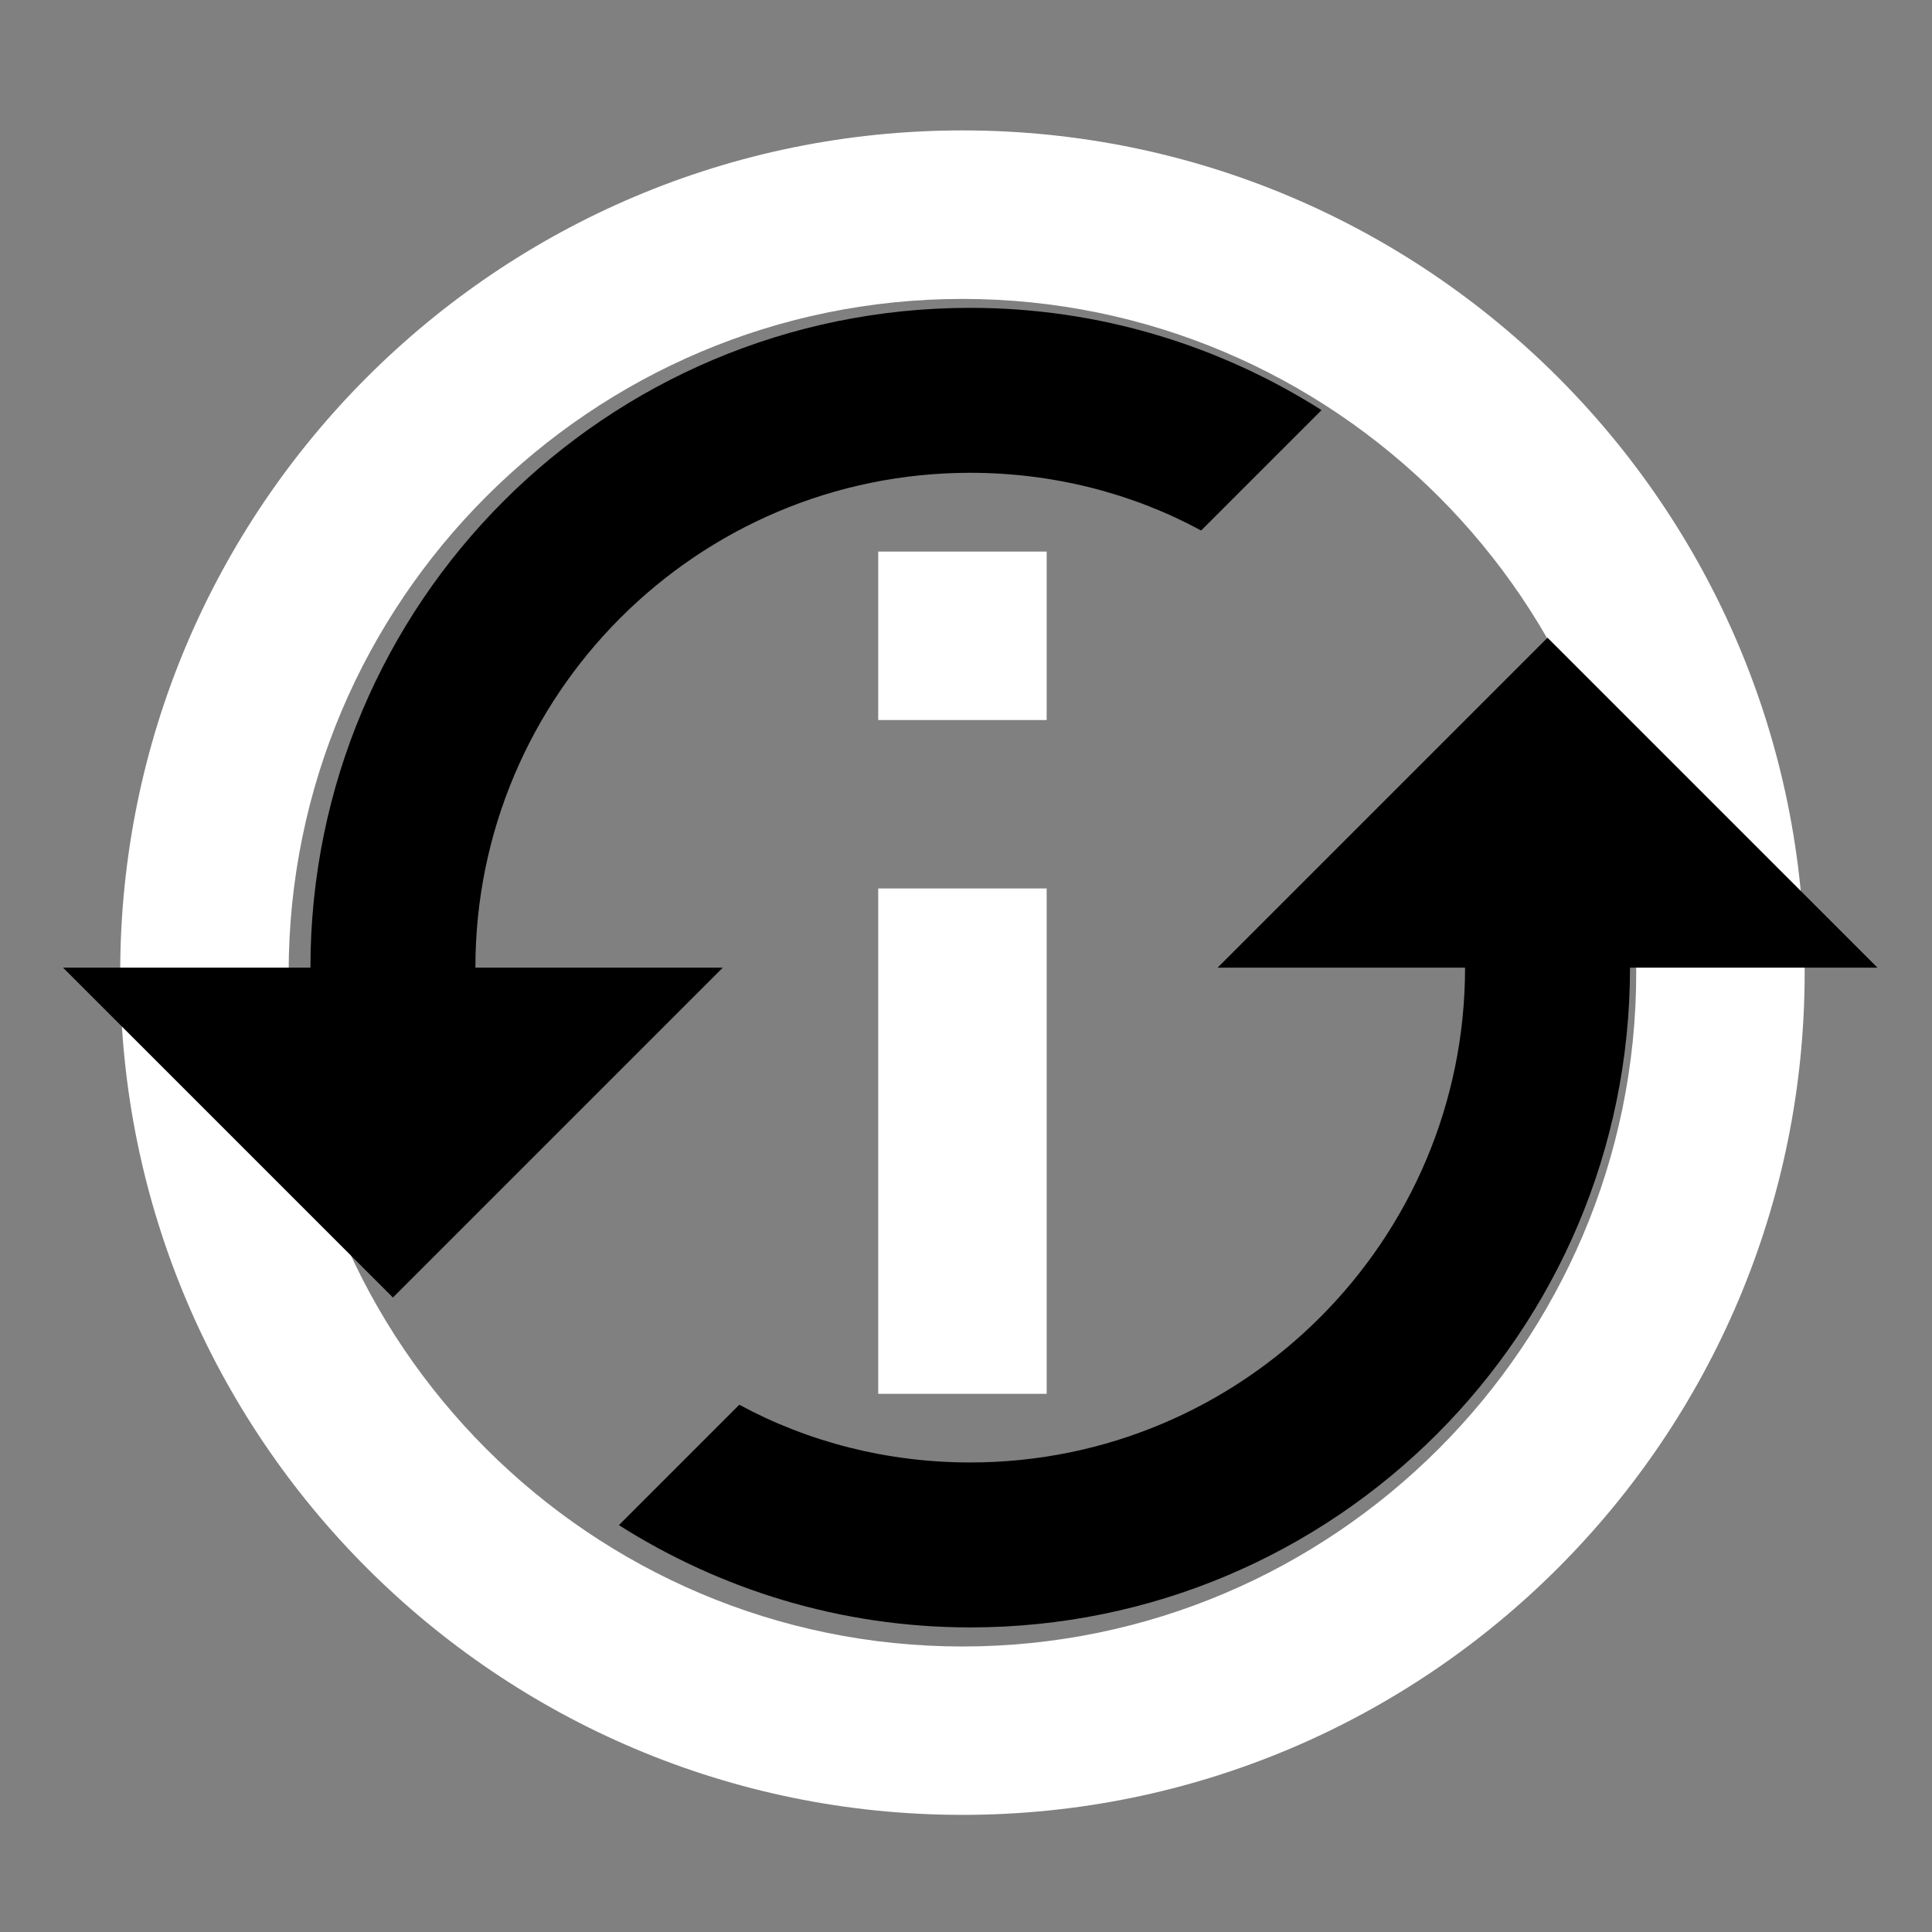
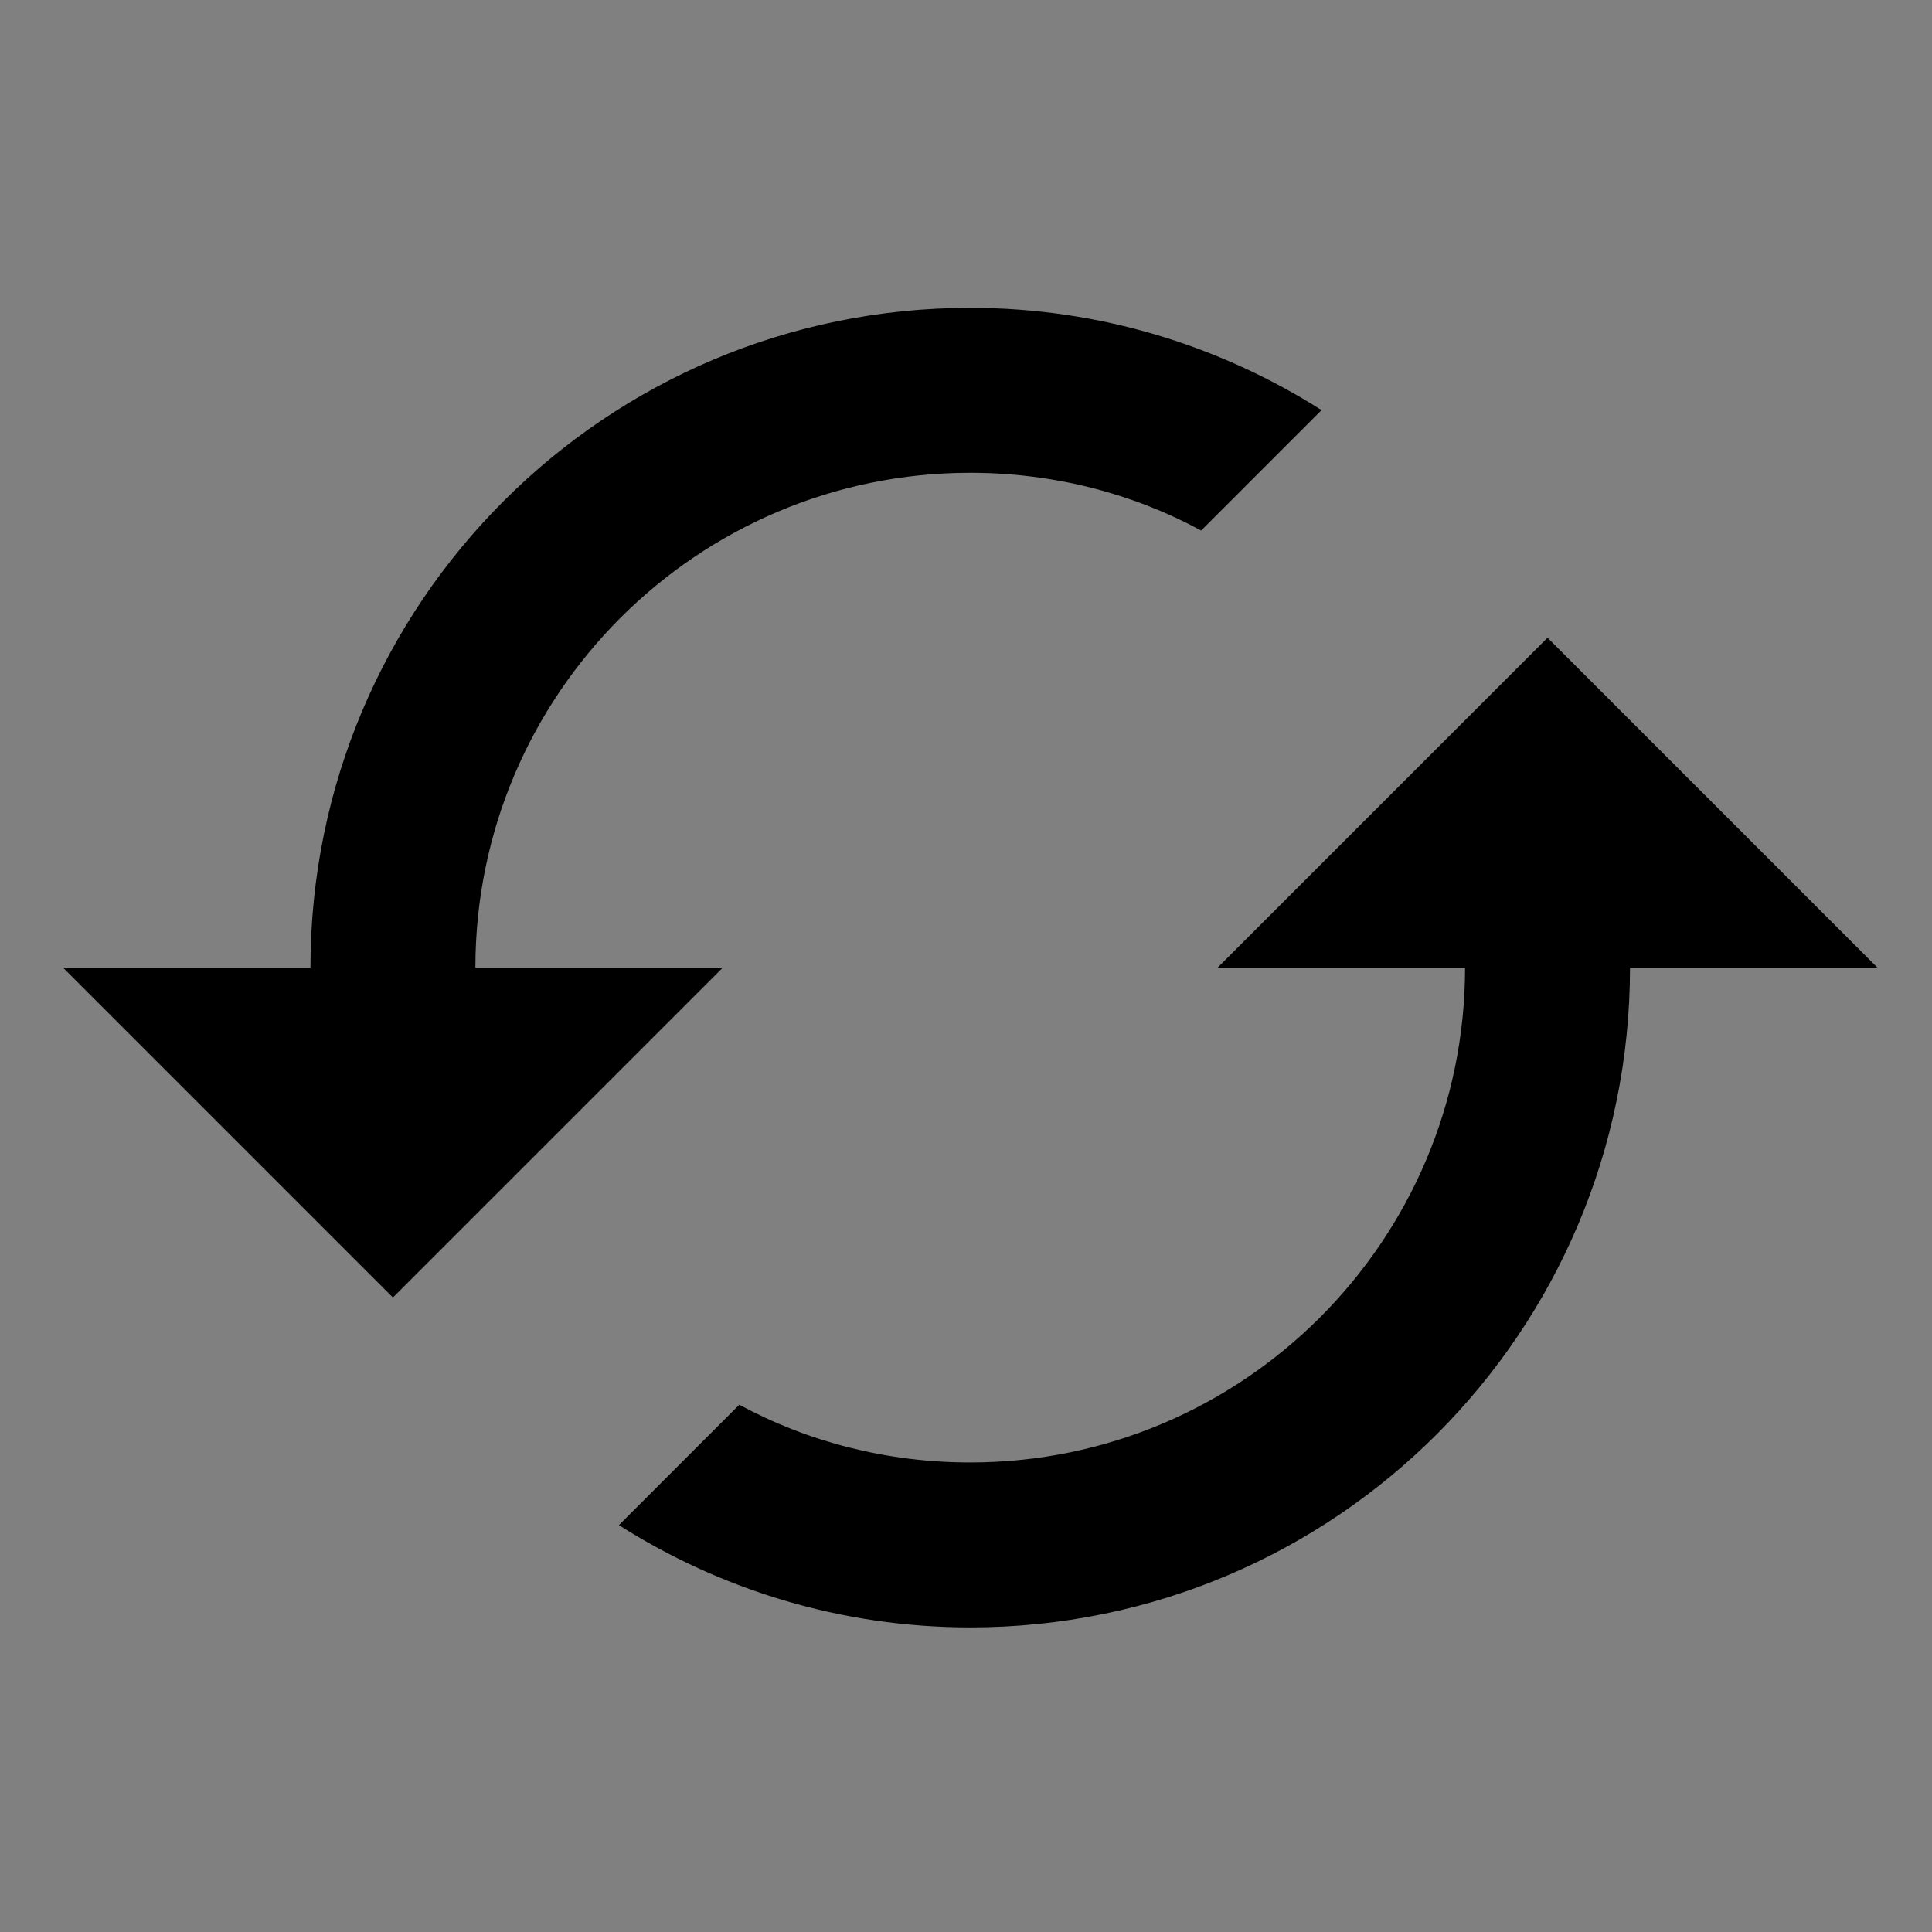
<svg xmlns="http://www.w3.org/2000/svg" xmlns:ns1="http://www.inkscape.org/namespaces/inkscape" xmlns:ns2="http://sodipodi.sourceforge.net/DTD/sodipodi-0.dtd" width="32" height="32" viewBox="0 0 32 32" id="svg5867" version="1.1" ns1:version="0.91 r13725" ns2:docname="refresh-b.svg" ns1:export-filename="C:\Users\matthias.STUEBER\Pictures\Icons\application\showtime-player.png" ns1:export-xdpi="640" ns1:export-ydpi="640">
  <rect x="0" y="0" width="32" height="32" fill="#808080" stroke="none" />
  <defs id="defs5869" />
  <ns2:namedview id="base" pagecolor="#ffffff" bordercolor="#666666" borderopacity="1.0" ns1:pageopacity="0.0" ns1:pageshadow="2" ns1:zoom="16" ns1:cx="18.982294" ns1:cy="11.185414" ns1:document-units="px" ns1:current-layer="layer1" showgrid="true" units="px" ns1:window-width="1920" ns1:window-height="1017" ns1:window-x="-8" ns1:window-y="-8" ns1:window-maximized="1">
    <ns1:grid type="xygrid" id="grid6435" />
  </ns2:namedview>
  <g ns1:label="Ebene 1" ns1:groupmode="layer" id="layer1" transform="translate(0,-1020.362)">
-     <path style="fill:none" ns1:connector-curvature="0" d="m -37.75,1017.737 36,0 0,36 -36,0 z" id="path8107-2" />
-     <path style="fill:none" ns1:connector-curvature="0" d="m -0.799,1019.732 33.481,0 0,33.481 -33.481,0 z" id="path4176" />
-     <path style="fill:#ffffff" ns1:connector-curvature="0" d="m 14.546,1043.448 2.79,0 0,-8.37 -2.79,0 0,8.37 z m 1.395,-20.926 c -7.701,0 -13.95,6.25 -13.95,13.95 0,7.701 6.25,13.95 13.95,13.95 7.701,0 13.95,-6.25 13.95,-13.95 0,-7.701 -6.25,-13.95 -13.95,-13.95 z m 0,25.111 c -6.152,0 -11.16,-5.008 -11.16,-11.16 0,-6.152 5.008,-11.16 11.16,-11.16 6.152,0 11.16,5.008 11.16,11.16 0,6.152 -5.008,11.16 -11.16,11.16 z m -1.395,-15.345 2.79,0 0,-2.79 -2.79,0 0,2.79 z" id="path4178" />
    <g style="fill:#000000" id="g4204" transform="matrix(1.366,0,0,1.366,-0.322,1019.997)">
      <path id="path4194" d="m 19,8 -4,4 3,0 c 0,3.31 -2.69,6 -6,6 -1.01,0 -1.97,-0.25 -2.8,-0.7 L 7.74,18.76 C 8.97,19.54 10.43,20 12,20 c 4.42,0 8,-3.58 8,-8 l 3,0 -4,-4 z M 6,12 c 0,-3.31 2.69,-6 6,-6 1.01,0 1.97,0.25 2.8,0.7 L 16.26,5.24 C 15.03,4.46 13.57,4 12,4 7.58,4 4,7.58 4,12 l -3,0 4,4 4,-4 -3,0 z" ns1:connector-curvature="0" />
-       <path id="path4196" d="M 0,0 24,0 24,24 0,24 Z" ns1:connector-curvature="0" style="fill:none" />
    </g>
  </g>
</svg>